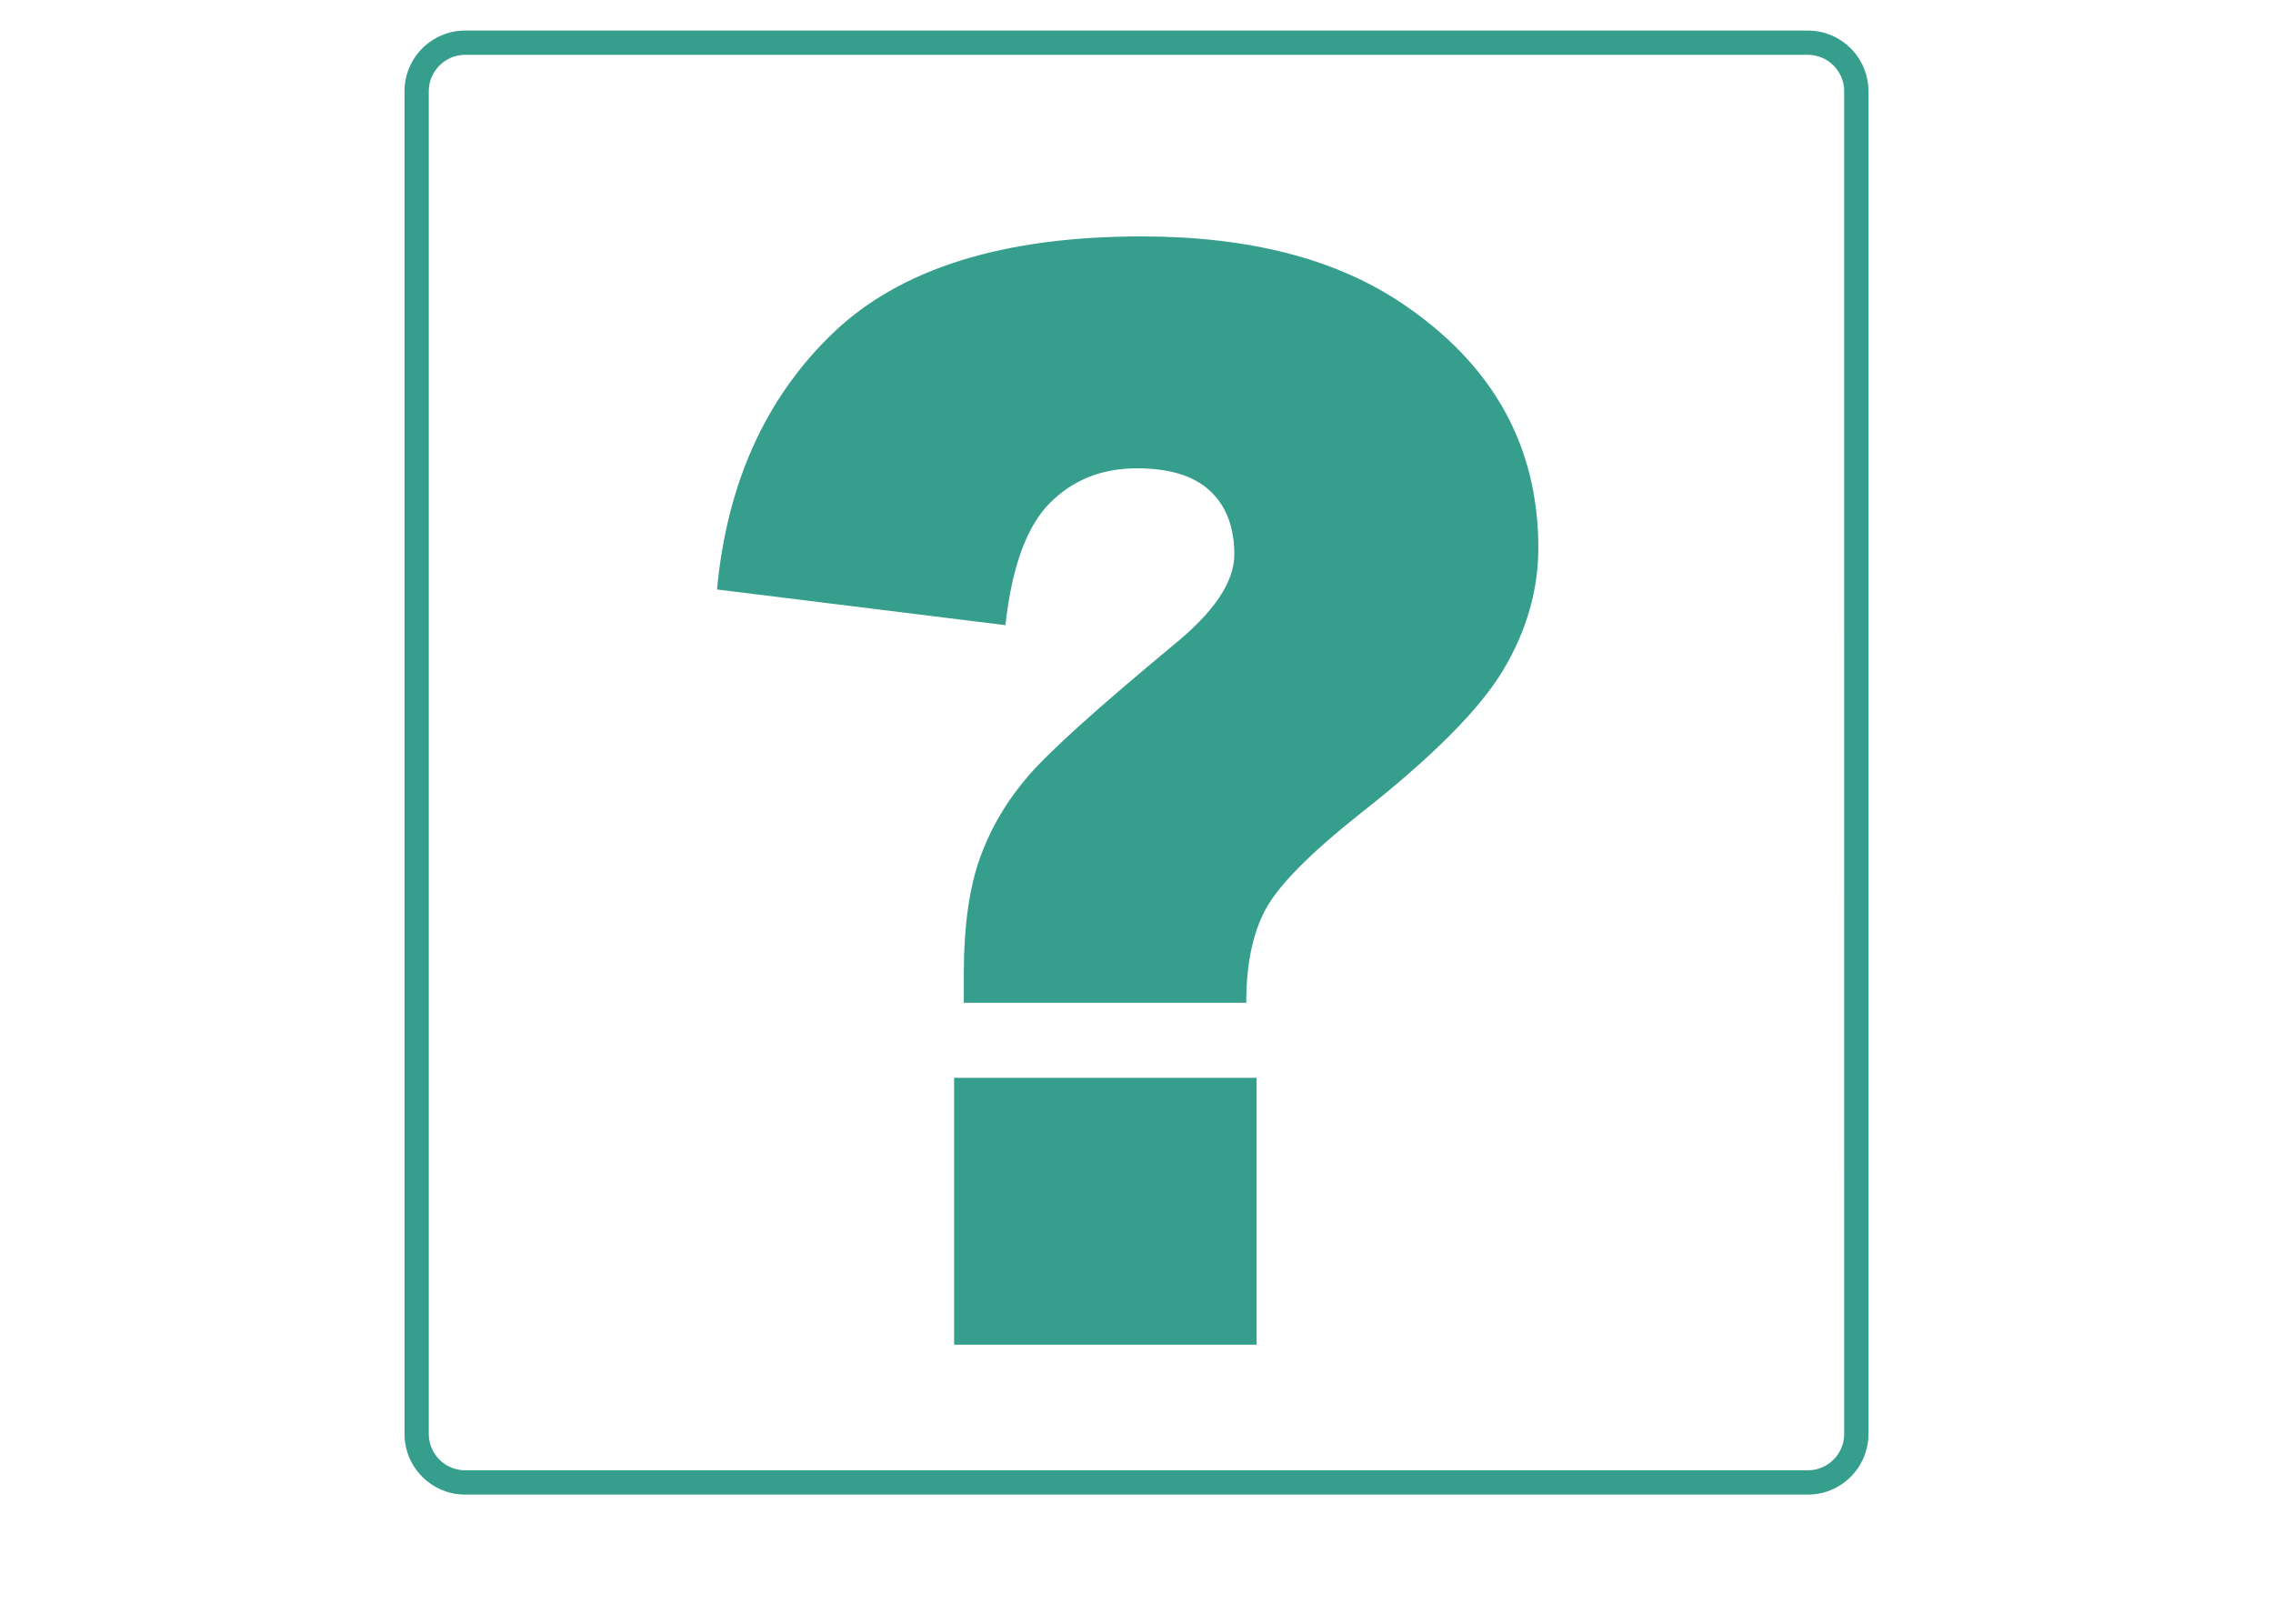
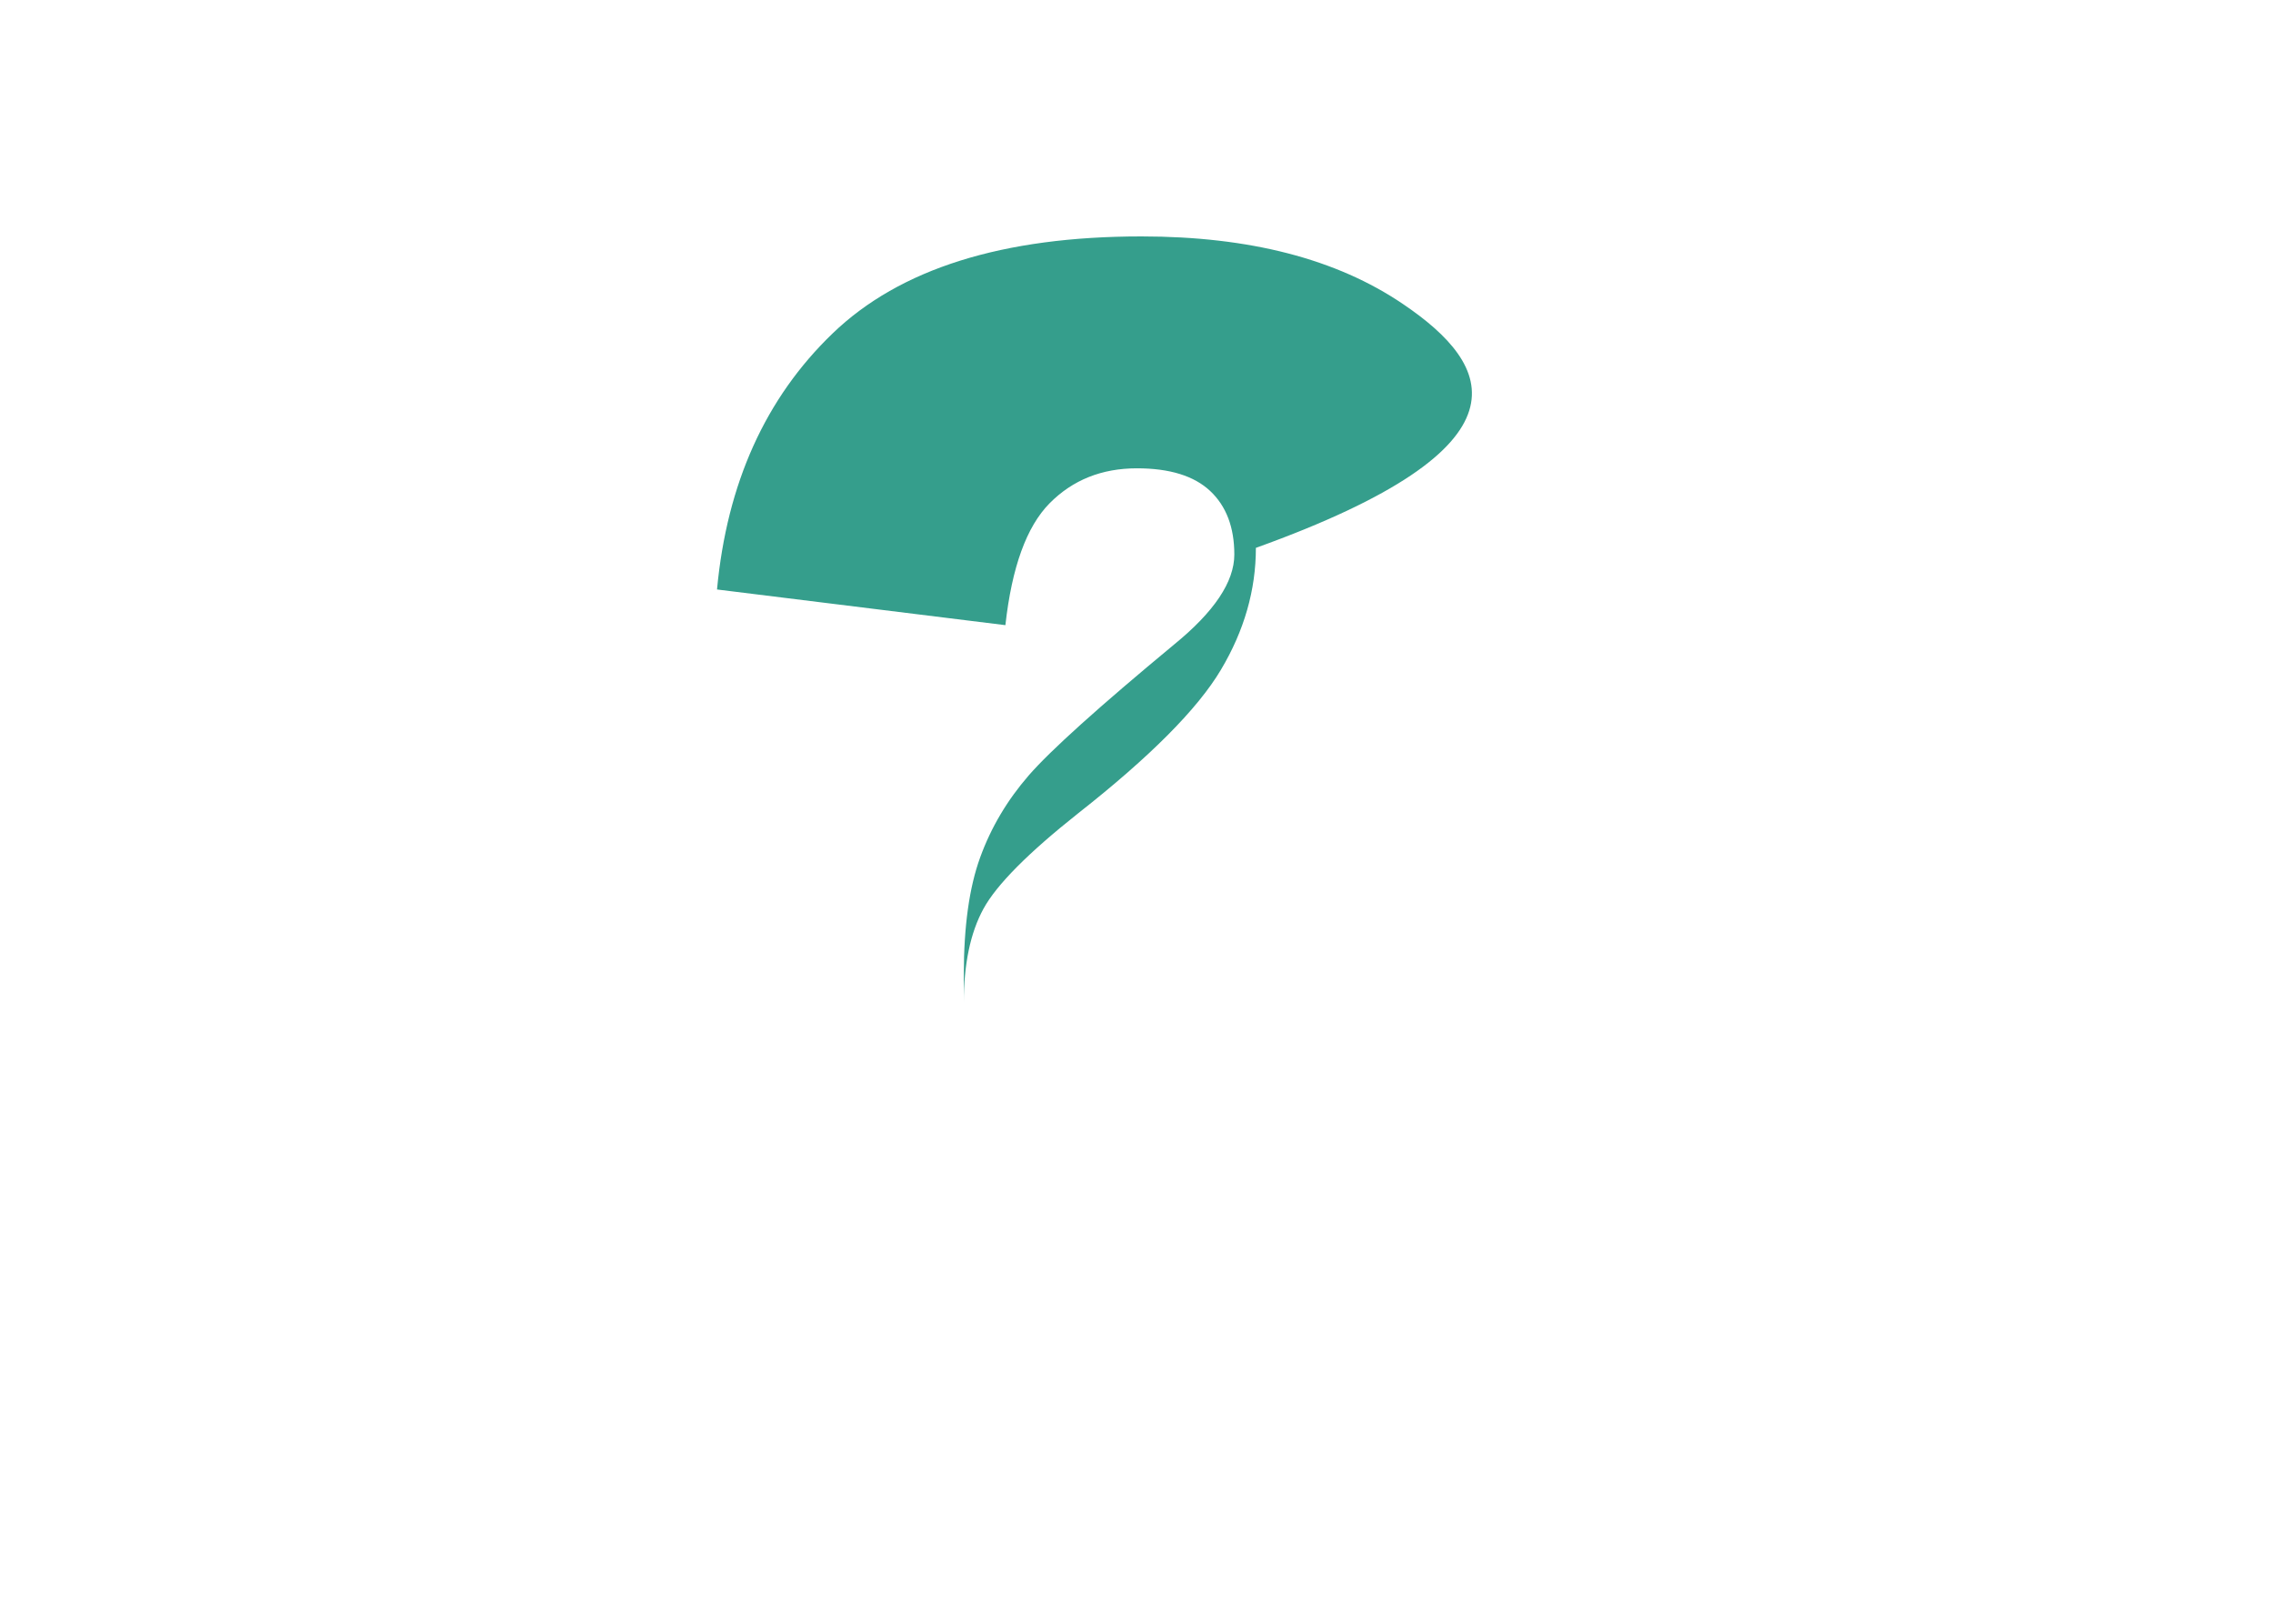
<svg xmlns="http://www.w3.org/2000/svg" version="1.1" id="Layer_1" x="0px" y="0px" width="140px" height="100px" viewBox="0 0 140 100" enable-background="new 0 0 140 100" xml:space="preserve">
  <g>
-     <rect x="58.767" y="66.379" fill="#359E8C" width="18.631" height="16.436" />
-     <path fill="#359E8C" d="M86.416,18.726c-4.089-2.777-9.46-4.166-16.113-4.166c-8.546,0-14.886,1.991-19.02,5.974   c-4.138,3.982-6.51,9.24-7.12,15.77l17.762,2.197c0.396-3.57,1.305-6.073,2.724-7.507c1.42-1.435,3.212-2.152,5.379-2.152   c2.015,0,3.519,0.466,4.51,1.396c0.991,0.932,1.487,2.237,1.487,3.915c0,1.678-1.236,3.524-3.707,5.538   c-4.64,3.846-7.624,6.532-8.951,8.058c-1.326,1.526-2.327,3.211-2.997,5.058c-0.671,1.846-1.007,4.25-1.007,7.211v1.738h17.396   c0-2.379,0.403-4.311,1.212-5.791s2.756-3.439,5.838-5.882c4.426-3.48,7.354-6.425,8.787-8.835c1.436-2.41,2.153-4.913,2.153-7.507   C94.748,27.485,91.973,22.479,86.416,18.726z" />
-     <path fill="#359E8C" d="M111.348,1.882H28.652c-2.06,0-3.736,1.676-3.736,3.736v82.694c0,2.062,1.677,3.735,3.736,3.735h82.696   c2.061,0,3.735-1.675,3.735-3.735V5.618C115.084,3.558,113.408,1.882,111.348,1.882z M113.589,88.312   c0,1.234-1.004,2.239-2.241,2.239H28.652c-1.236,0-2.242-1.005-2.242-2.239V5.618c0-1.236,1.006-2.242,2.242-2.242h82.696   c1.236,0,2.24,1.006,2.24,2.242L113.589,88.312L113.589,88.312z" />
+     <path fill="#359E8C" d="M86.416,18.726c-4.089-2.777-9.46-4.166-16.113-4.166c-8.546,0-14.886,1.991-19.02,5.974   c-4.138,3.982-6.51,9.24-7.12,15.77l17.762,2.197c0.396-3.57,1.305-6.073,2.724-7.507c1.42-1.435,3.212-2.152,5.379-2.152   c2.015,0,3.519,0.466,4.51,1.396c0.991,0.932,1.487,2.237,1.487,3.915c0,1.678-1.236,3.524-3.707,5.538   c-4.64,3.846-7.624,6.532-8.951,8.058c-1.326,1.526-2.327,3.211-2.997,5.058c-0.671,1.846-1.007,4.25-1.007,7.211v1.738c0-2.379,0.403-4.311,1.212-5.791s2.756-3.439,5.838-5.882c4.426-3.48,7.354-6.425,8.787-8.835c1.436-2.41,2.153-4.913,2.153-7.507   C94.748,27.485,91.973,22.479,86.416,18.726z" />
  </g>
</svg>